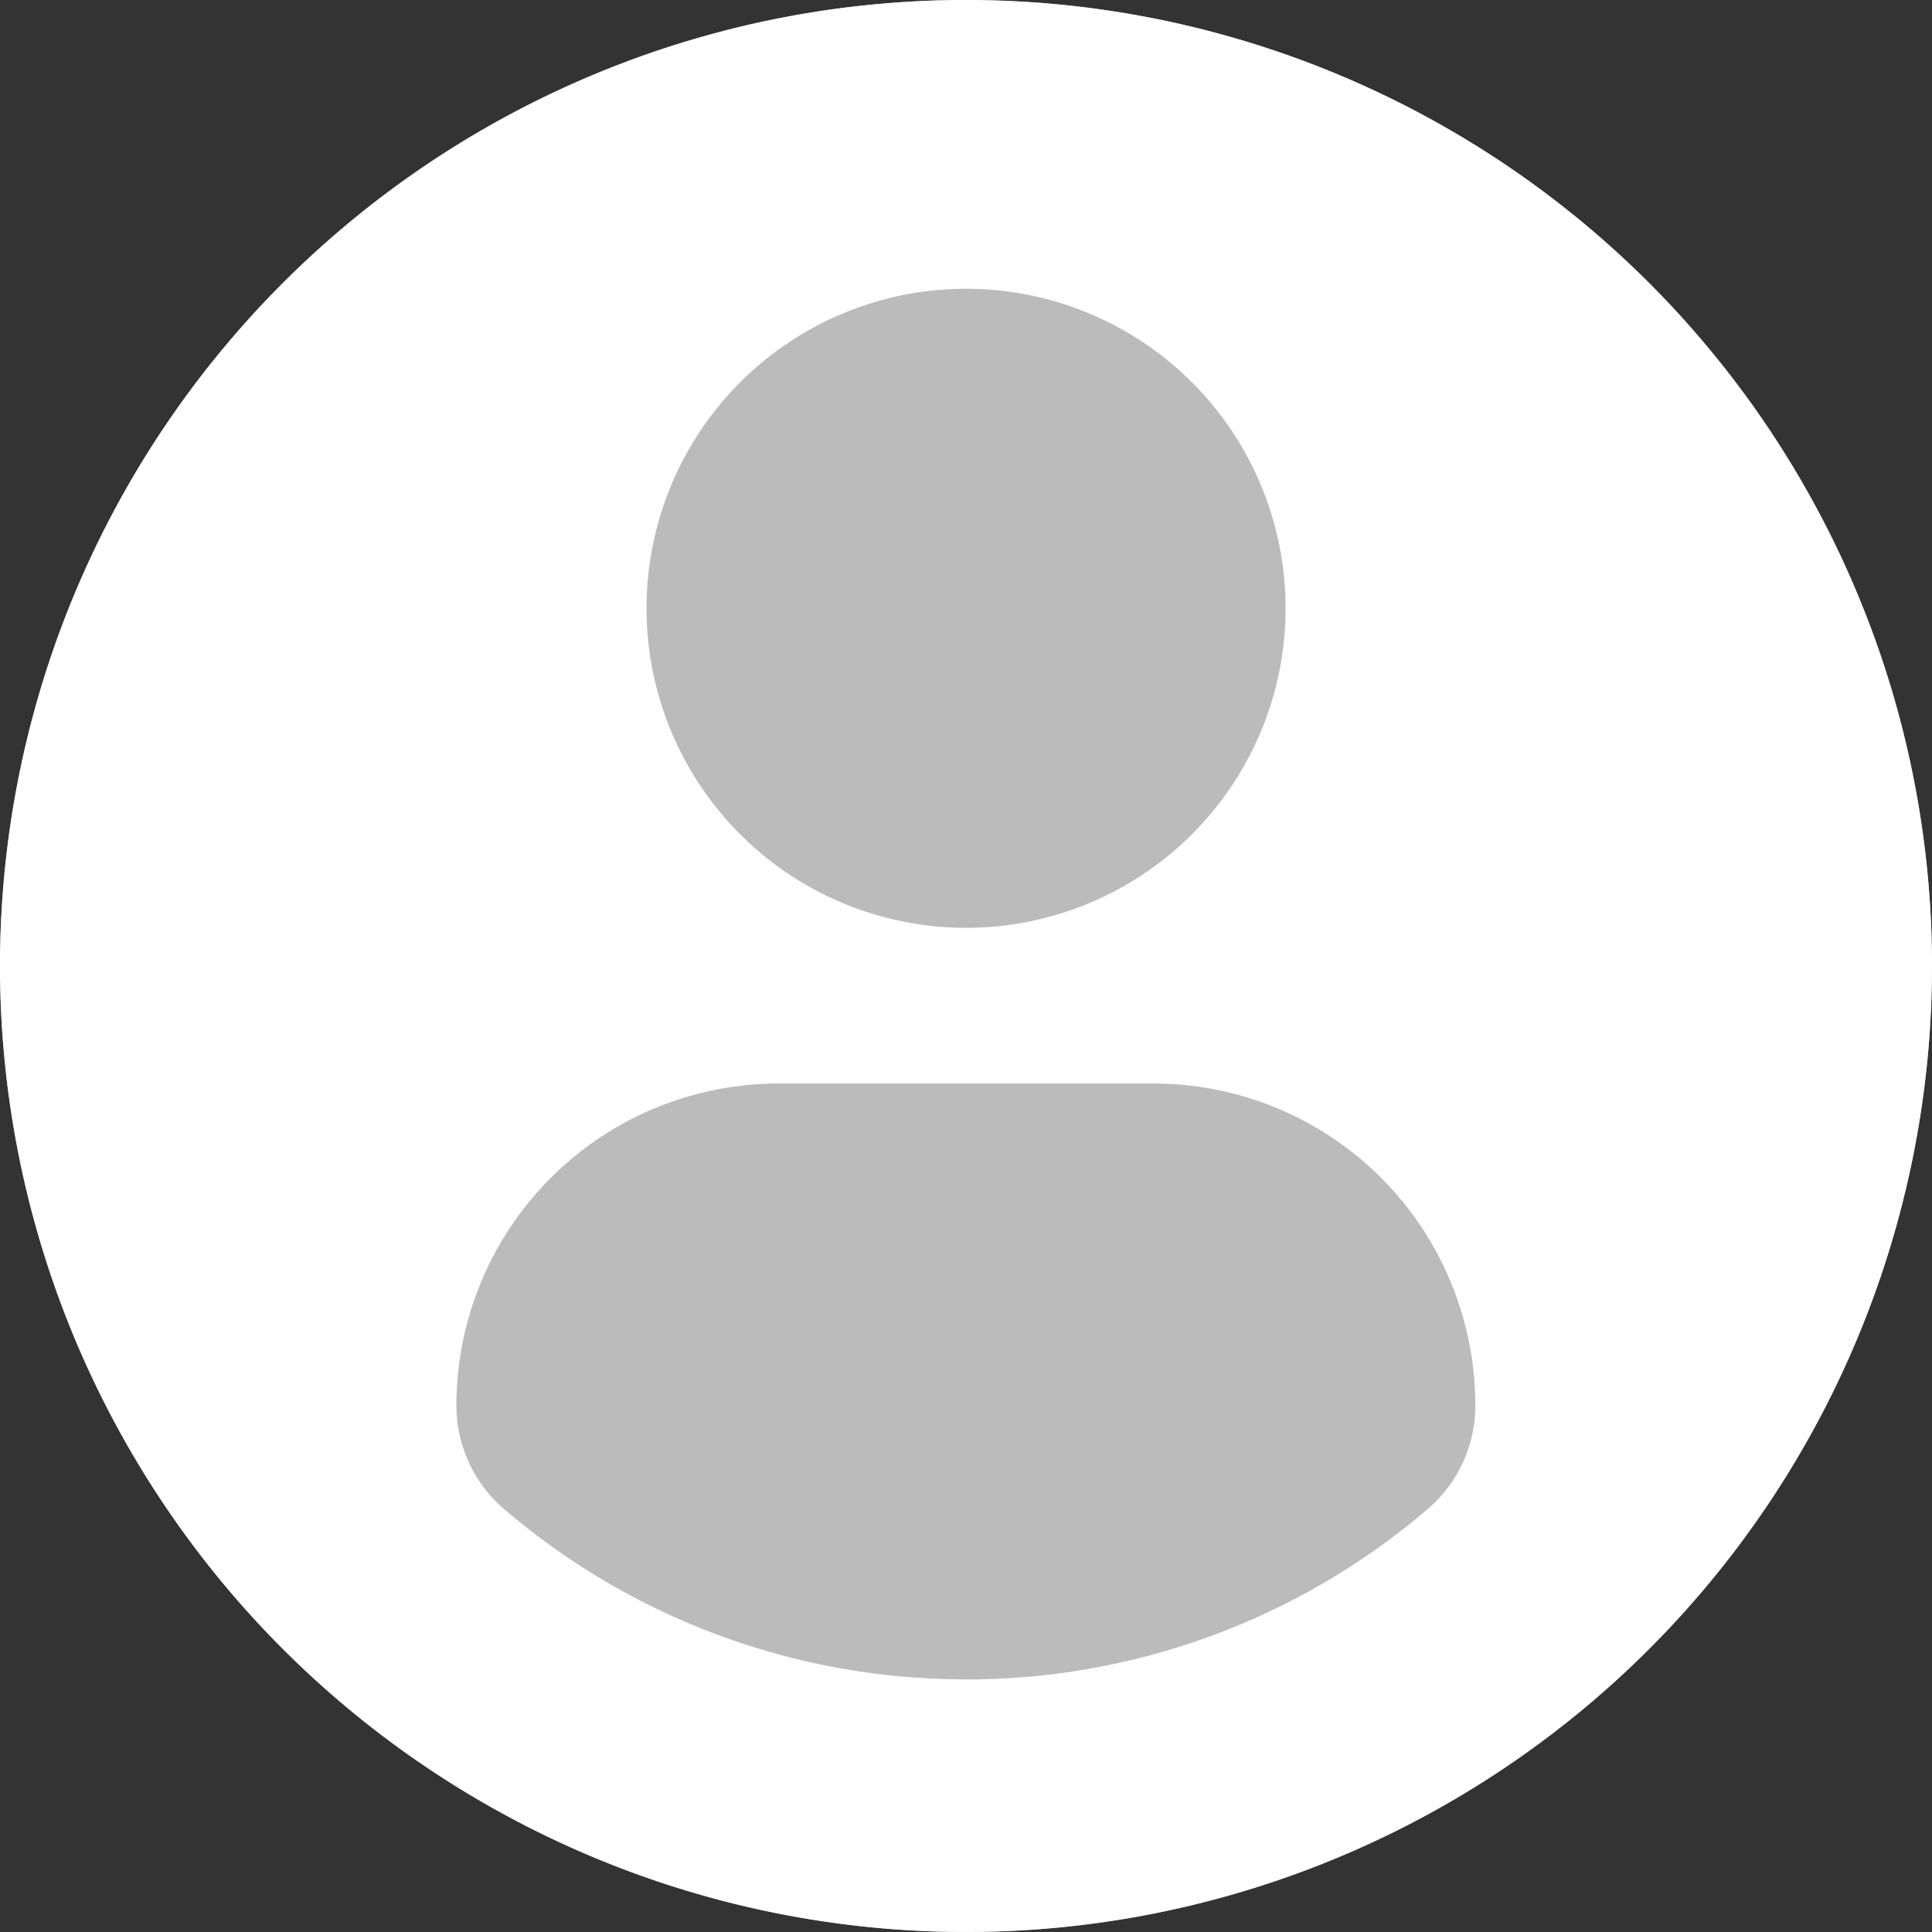
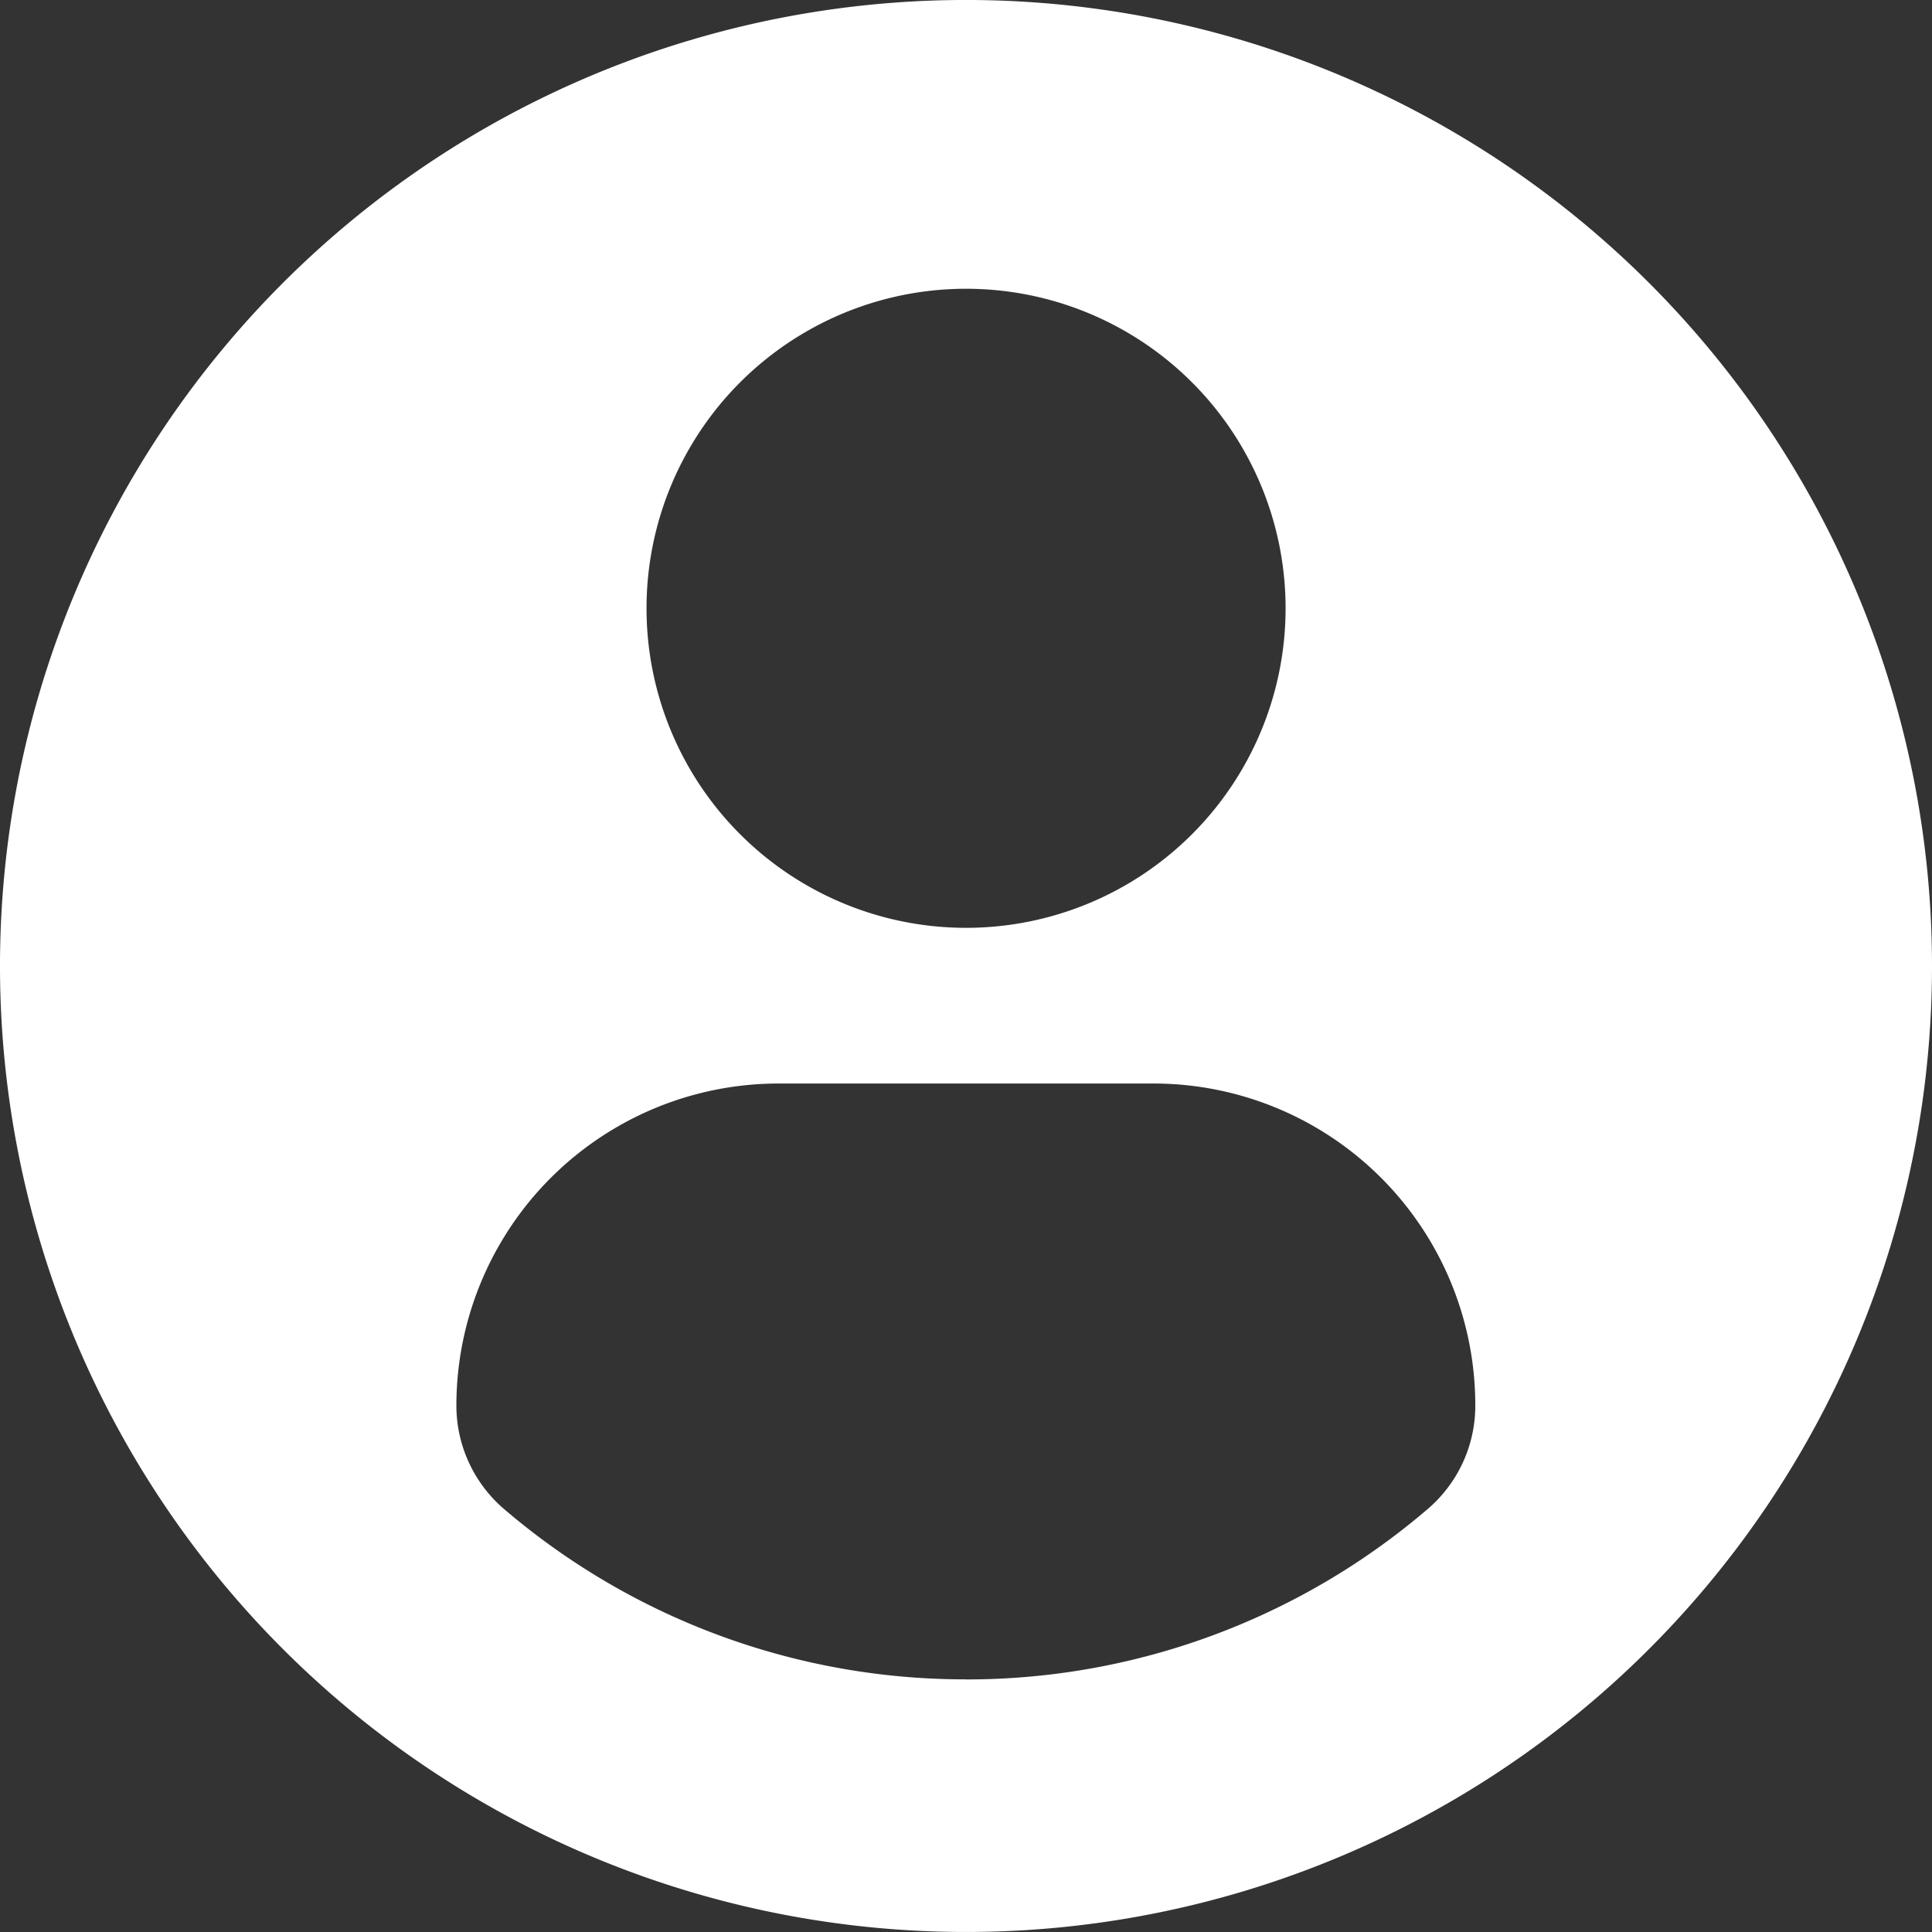
<svg xmlns="http://www.w3.org/2000/svg" width="95" height="95" viewBox="0 0 95 95">
  <rect x="0" y="0" width="95" height="95" fill="#333333" stroke="none" />
  <g id="Group_5648" data-name="Group 5648" transform="translate(-501 -271)">
-     <circle id="Ellipse_48" cx="47.5" cy="47.5" r="47.5" fill="#bbb" data-name="Ellipse 48" transform="translate(501 271)" />
    <path id="Path_10310" fill="#fff" d="M47.5 0A47.5 47.5 0 1 0 95 47.5 47.5 47.5 0 0 0 47.5 0zm0 14.2a15.712 15.712 0 1 1-15.709 15.716A15.712 15.712 0 0 1 47.5 14.2zm-.01 68.378a34.859 34.859 0 0 1-22.7-8.371 6.7 6.7 0 0 1-2.349-5.089 15.845 15.845 0 0 1 15.92-15.838h18.282a15.822 15.822 0 0 1 15.9 15.841 6.679 6.679 0 0 1-2.347 5.087 34.847 34.847 0 0 1-22.706 8.374z" data-name="Path 10310" transform="translate(501 270.999)" />
  </g>
</svg>